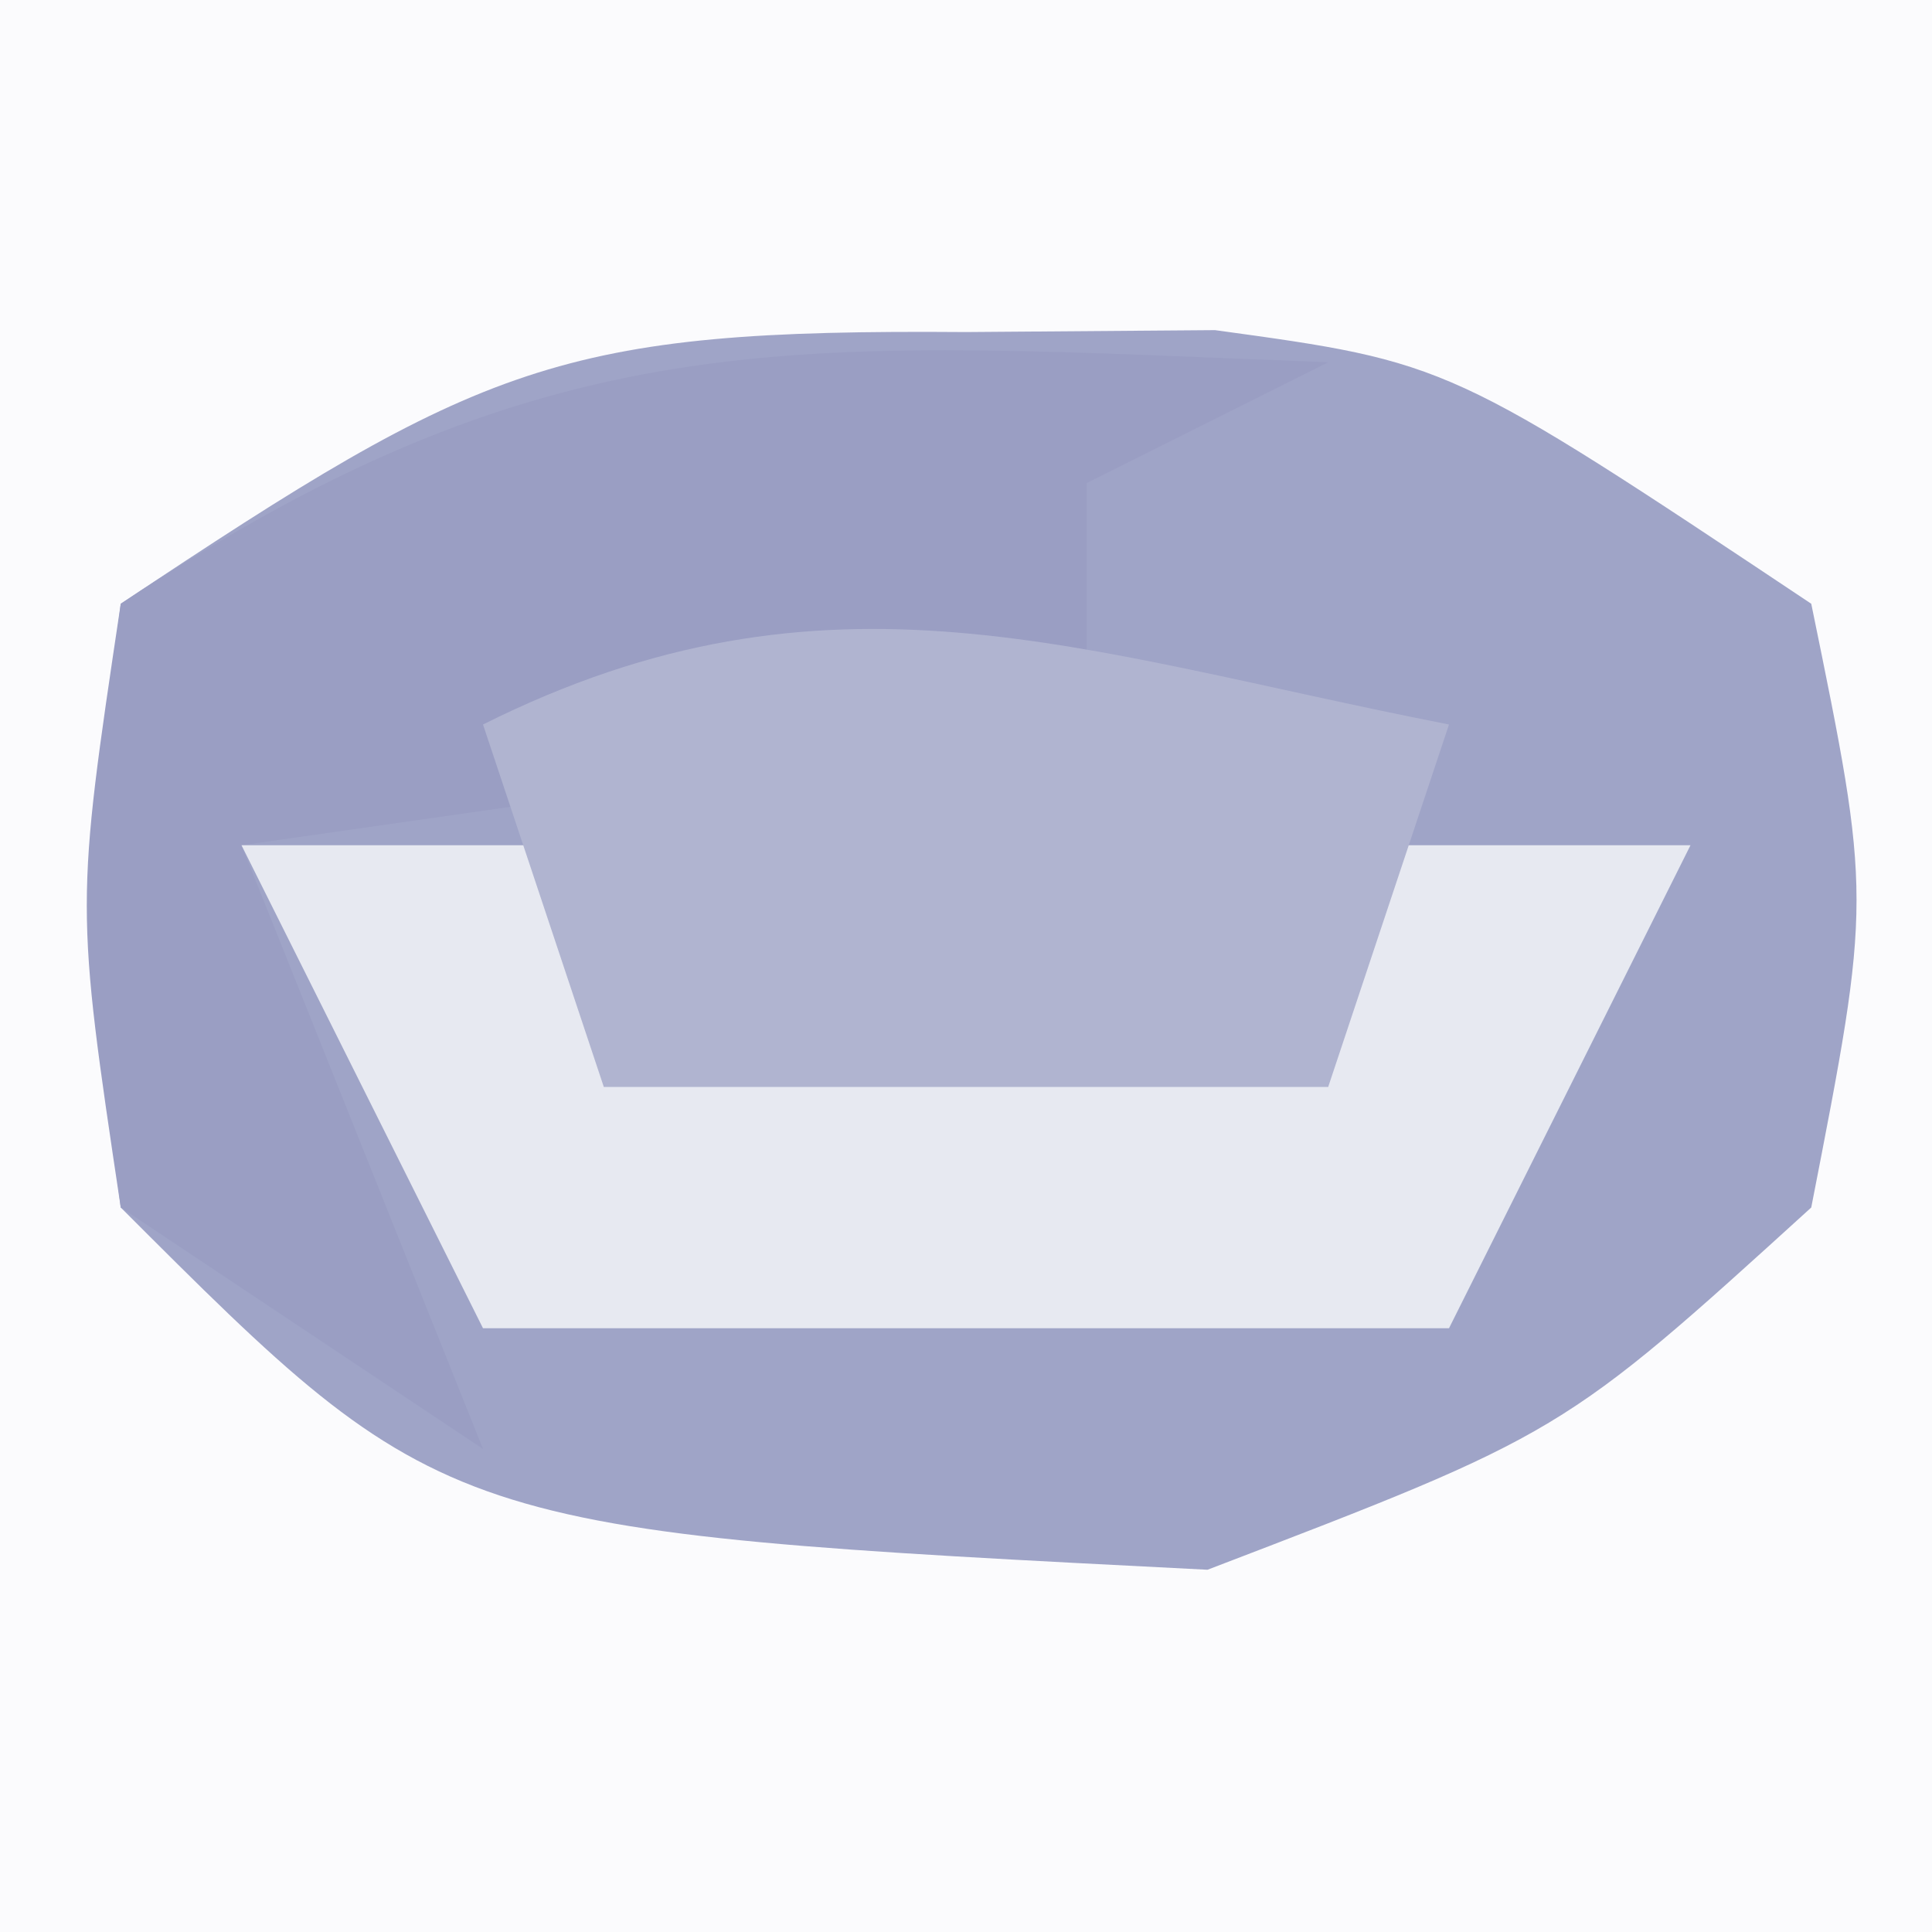
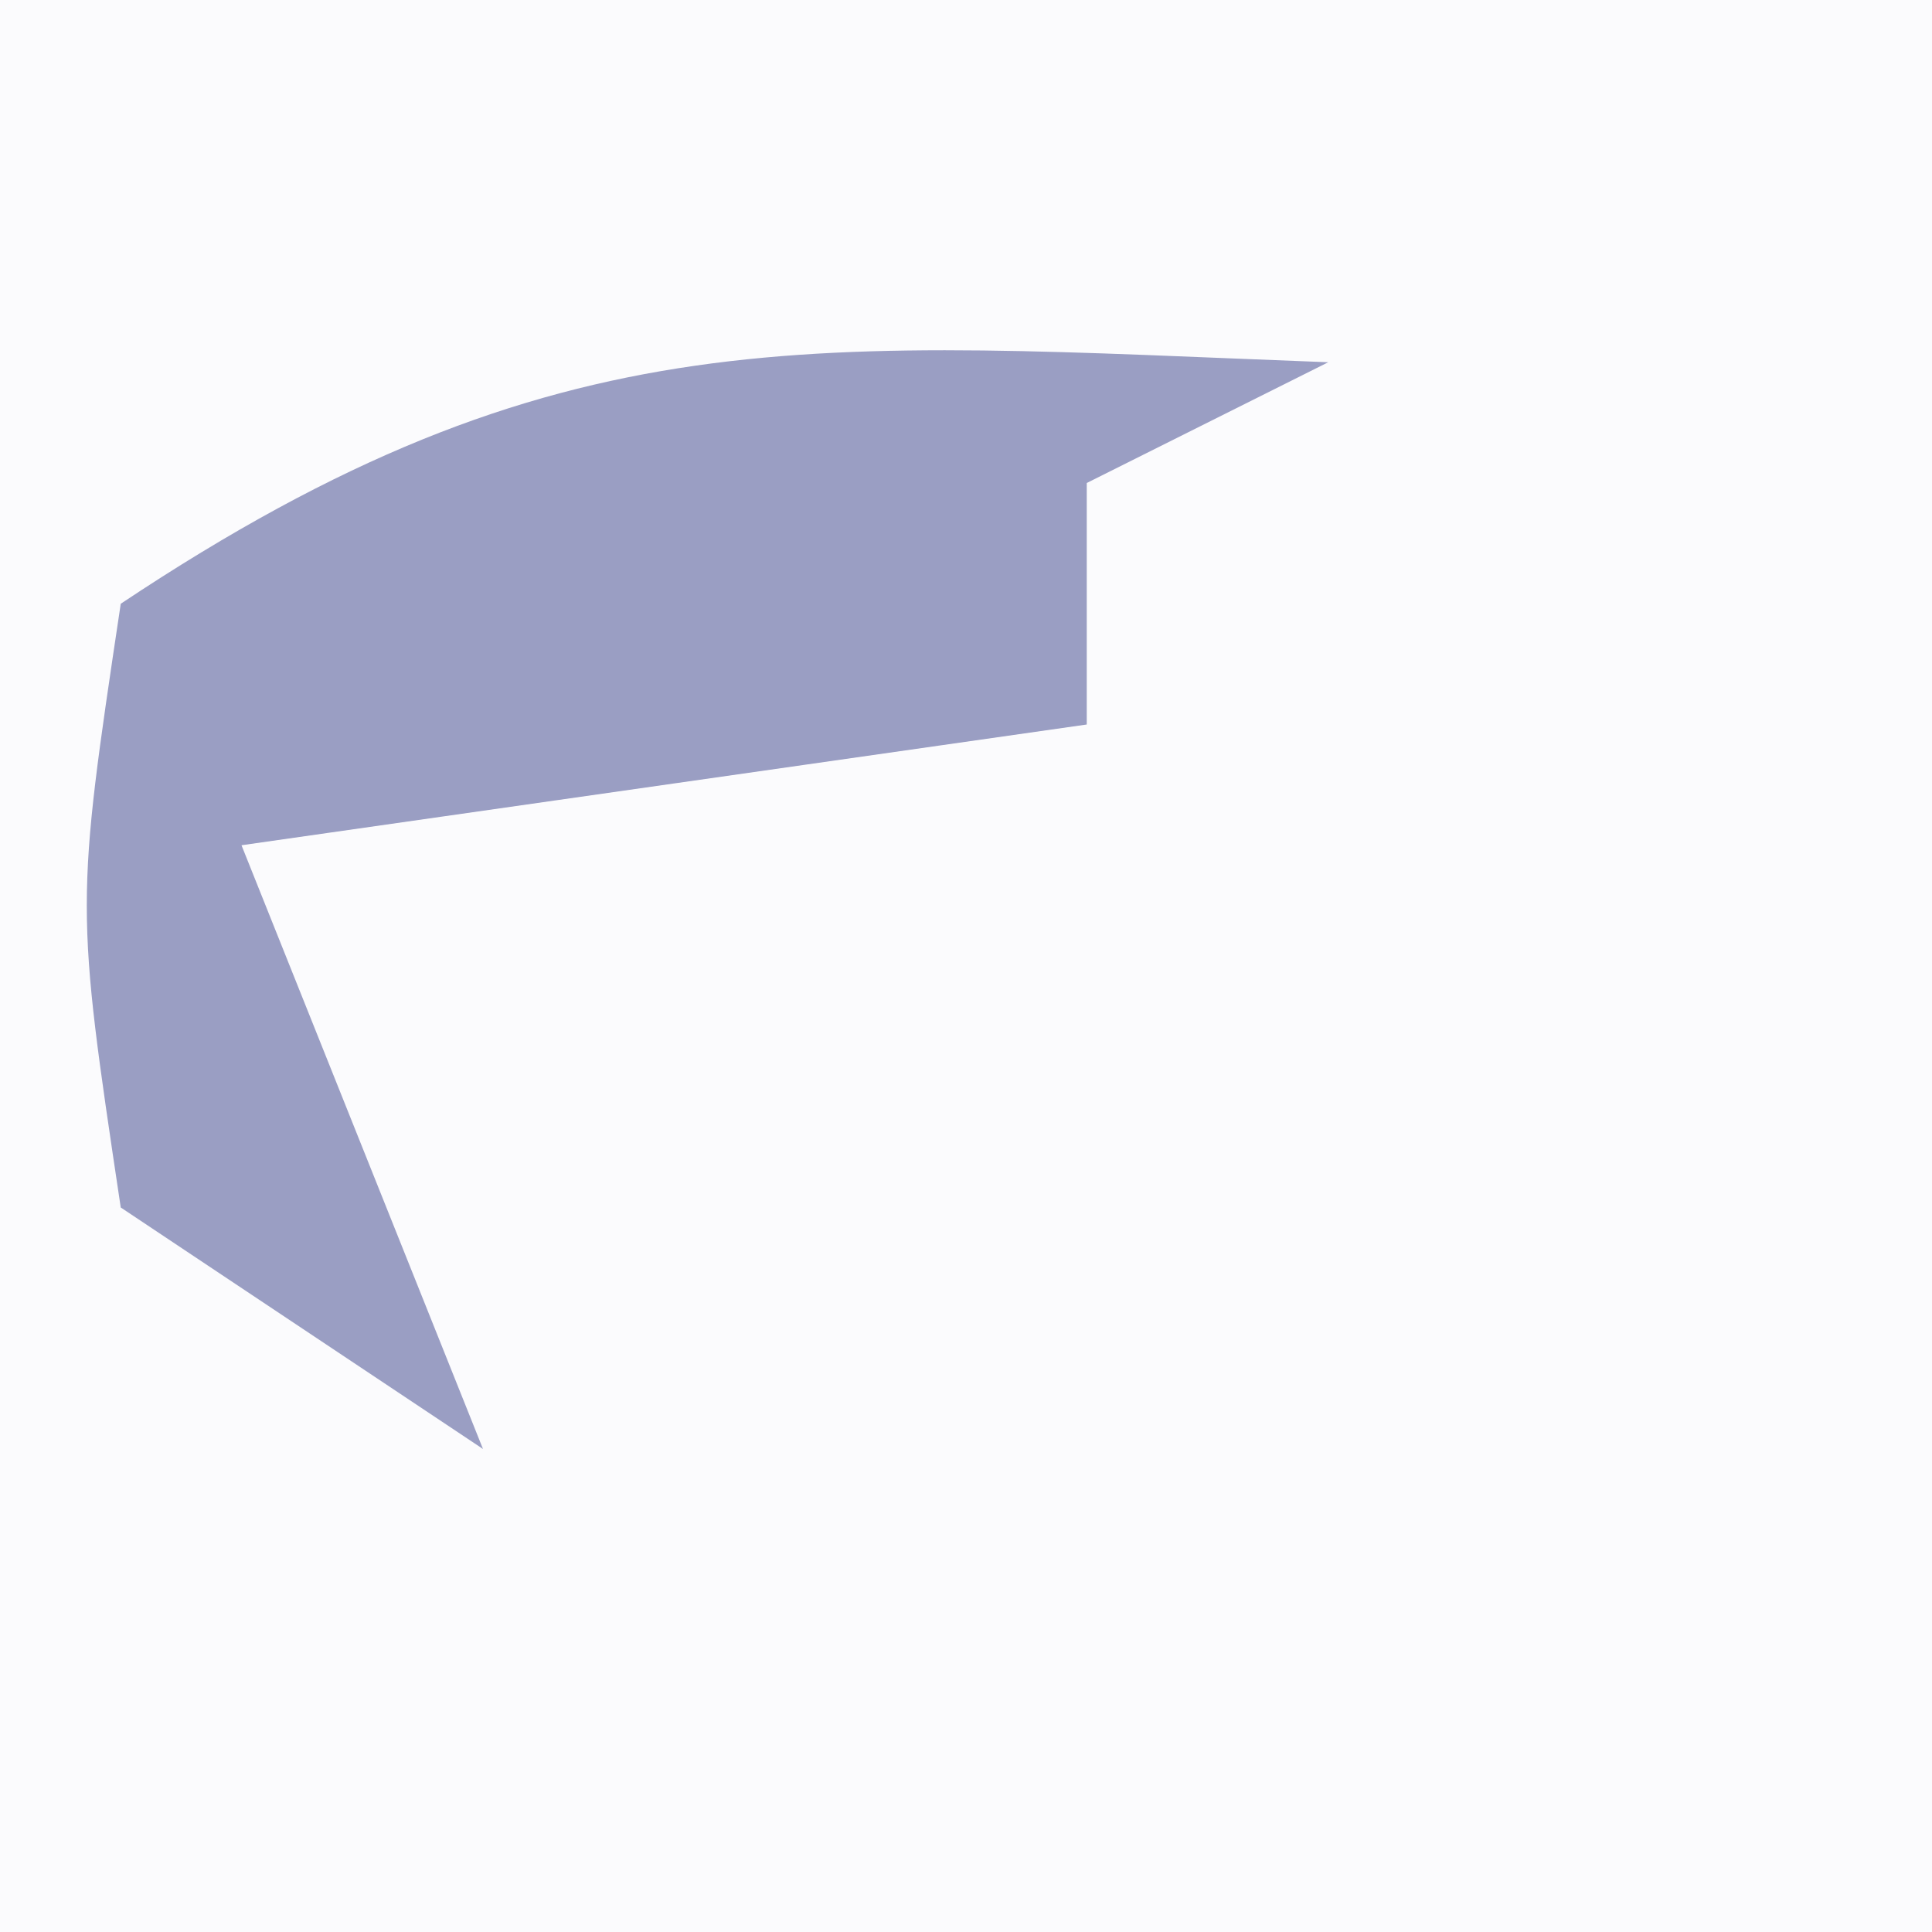
<svg xmlns="http://www.w3.org/2000/svg" version="1.1" width="16" height="16">
  <rect width="100%" height="100%" fill="#333333" stroke="none" />
  <path d="M0 0 C5.28 0 10.56 0 16 0 C16 5.28 16 10.56 16 16 C10.72 16 5.44 16 0 16 C0 10.72 0 5.44 0 0 Z " fill="#FBFBFD" transform="translate(0,0)" />
-   <path d="M0 0 C0.681 -0.005 1.361 -0.01 2.062 -0.016 C4 0.25 4 0.25 7 2.25 C7.5 4.688 7.5 4.688 7 7.25 C4.938 9.125 4.938 9.125 2 10.25 C-4.321 9.929 -4.321 9.929 -7 7.25 C-7.312 4.75 -7.312 4.75 -7 2.25 C-4.003 0.252 -3.367 -0.026 0 0 Z " fill="#9FA4C7" transform="translate(8,2.75)" />
  <path d="M0 0 C-0.99 0.495 -0.99 0.495 -2 1 C-2 1.66 -2 2.32 -2 3 C-4.31 3.33 -6.62 3.66 -9 4 C-8.34 5.65 -7.68 7.3 -7 9 C-7.99 8.34 -8.98 7.68 -10 7 C-10.375 4.5 -10.375 4.5 -10 2 C-6.356 -0.429 -4.288 -0.162 0 0 Z " fill="#9A9EC3" transform="translate(11,3)" />
-   <path d="M0 0 C0.99 0 1.98 0 3 0 C3 0.66 3 1.32 3 2 C4.98 2 6.96 2 9 2 C9 1.34 9 0.68 9 0 C9.99 0 10.98 0 12 0 C11.34 1.32 10.68 2.64 10 4 C7.36 4 4.72 4 2 4 C1.34 2.68 0.68 1.36 0 0 Z " fill="#E7E9F1" transform="translate(2,7)" />
-   <path d="M0 0 C-0.33 0.99 -0.66 1.98 -1 3 C-2.98 3 -4.96 3 -7 3 C-7.33 2.01 -7.66 1.02 -8 0 C-5.138 -1.431 -3.066 -0.6 0 0 Z " fill="#B0B4D0" transform="translate(12,6)" />
</svg>